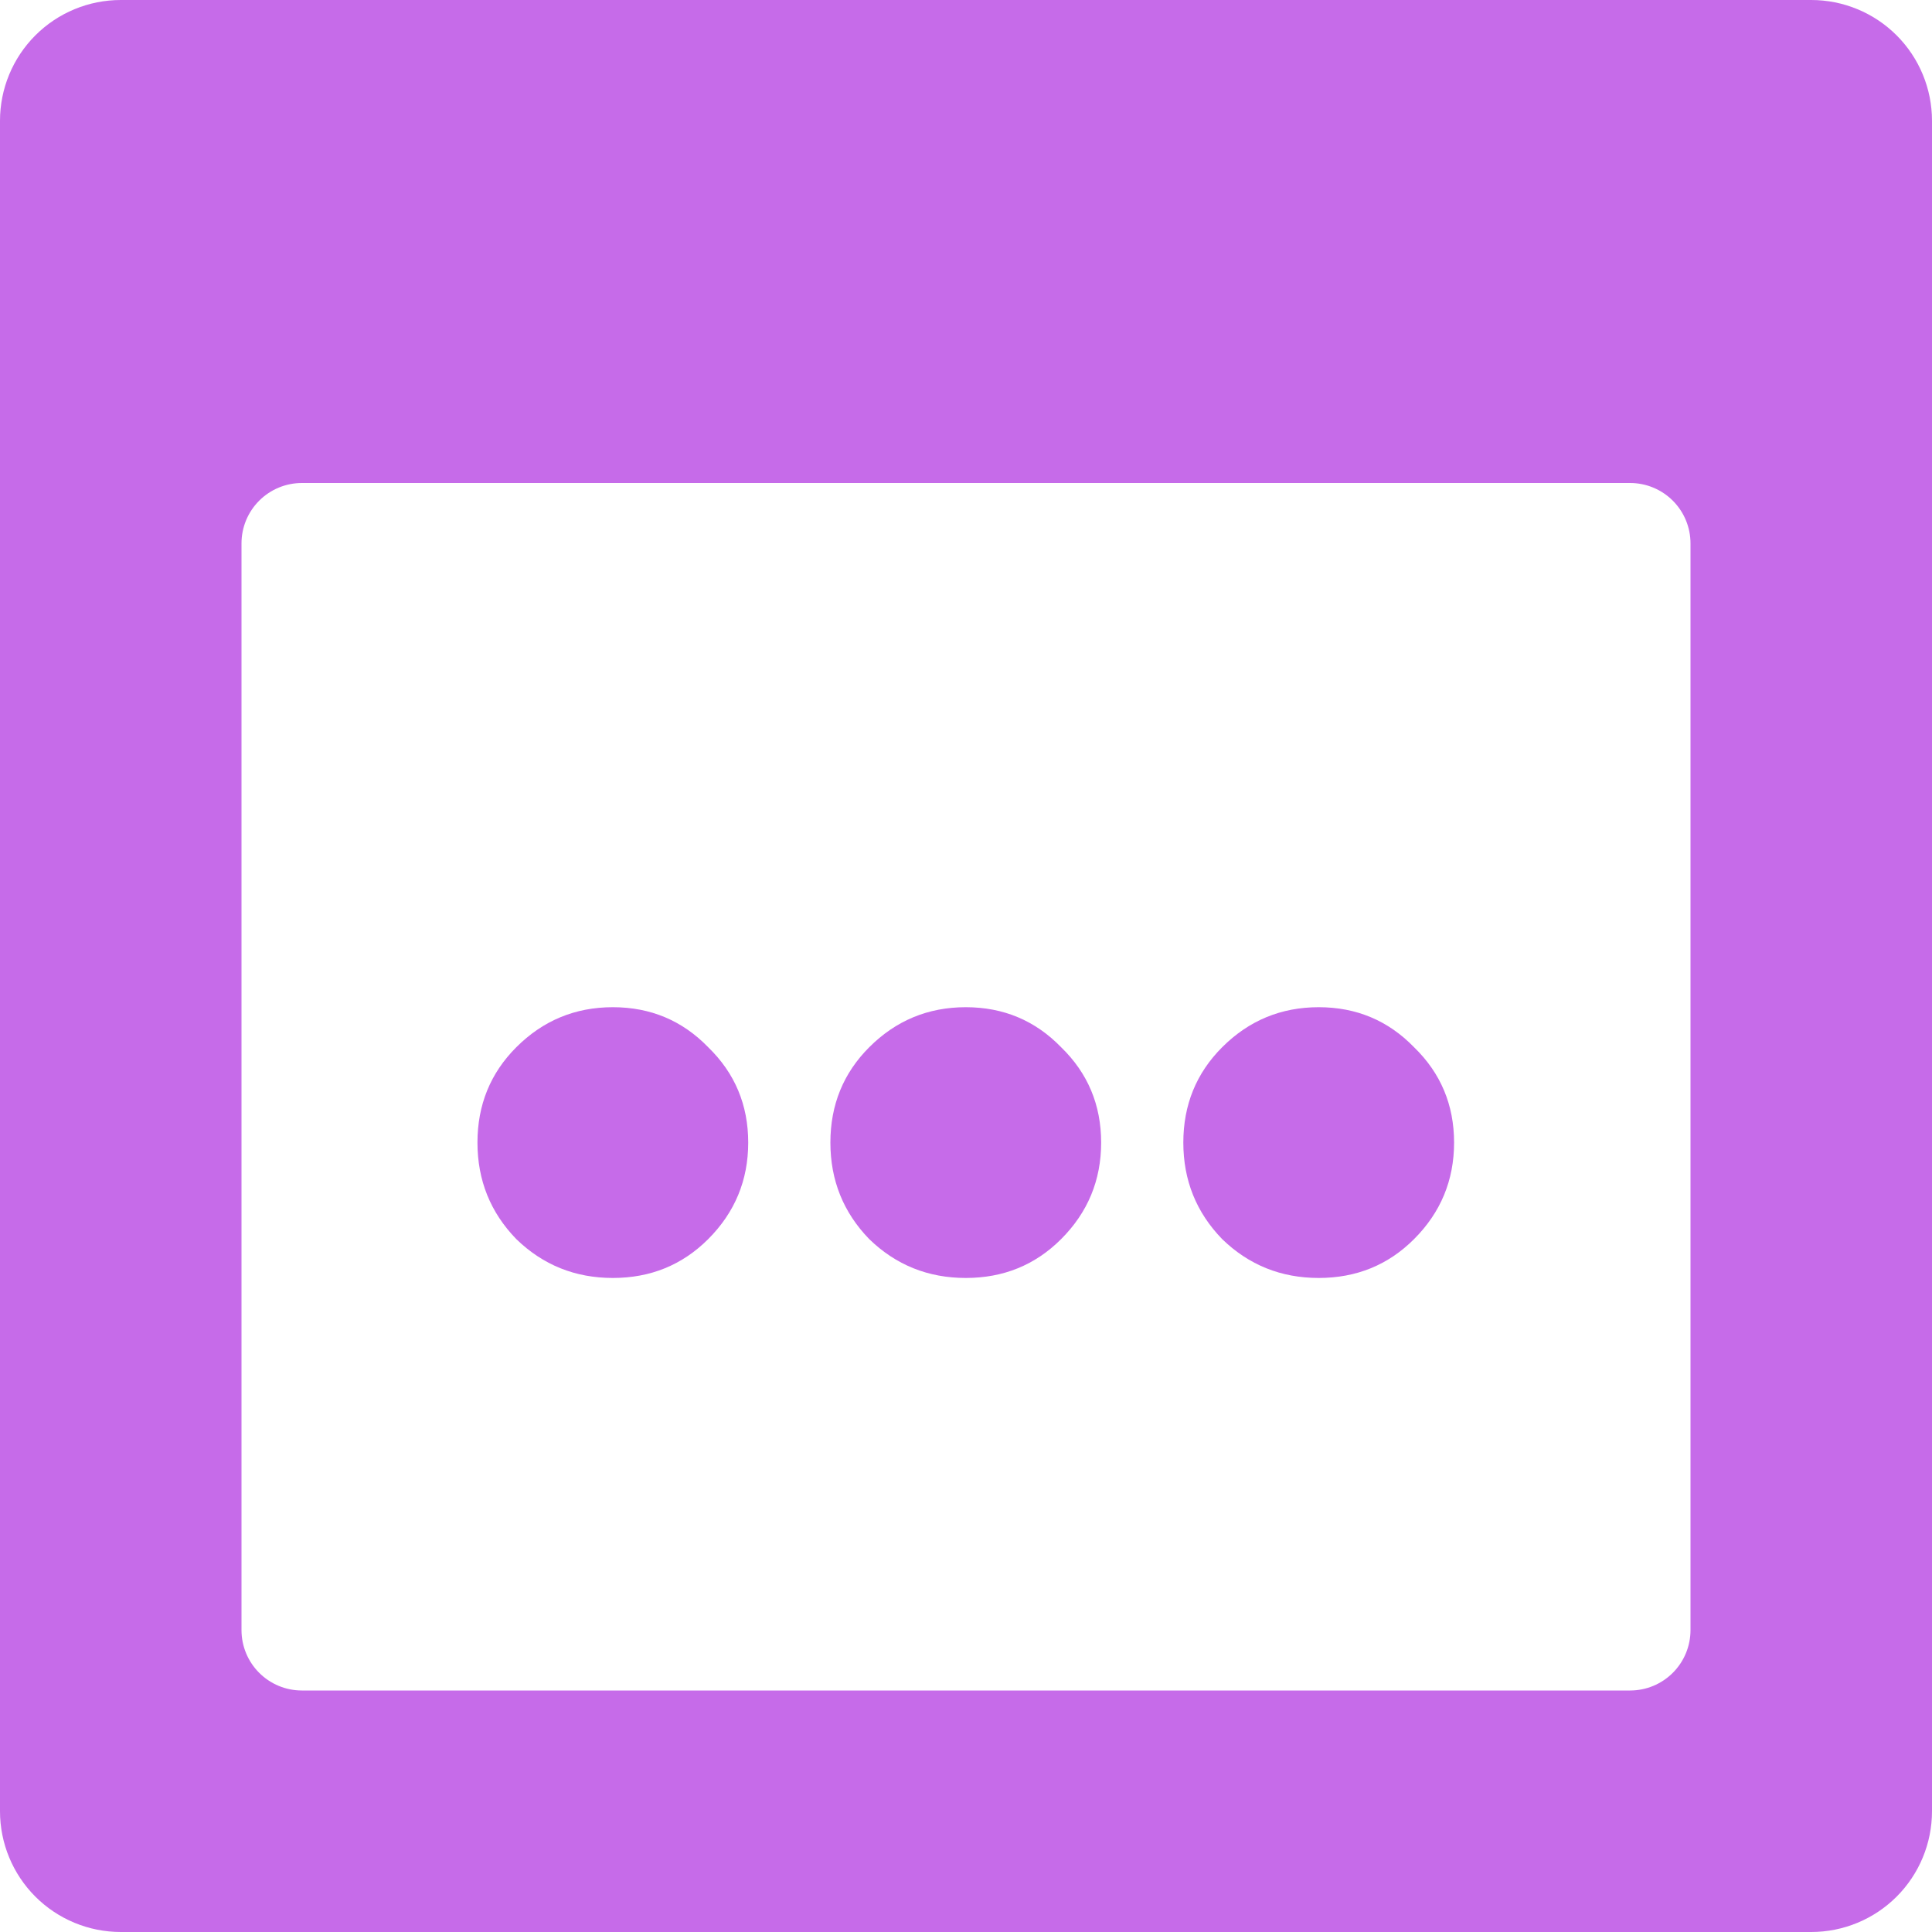
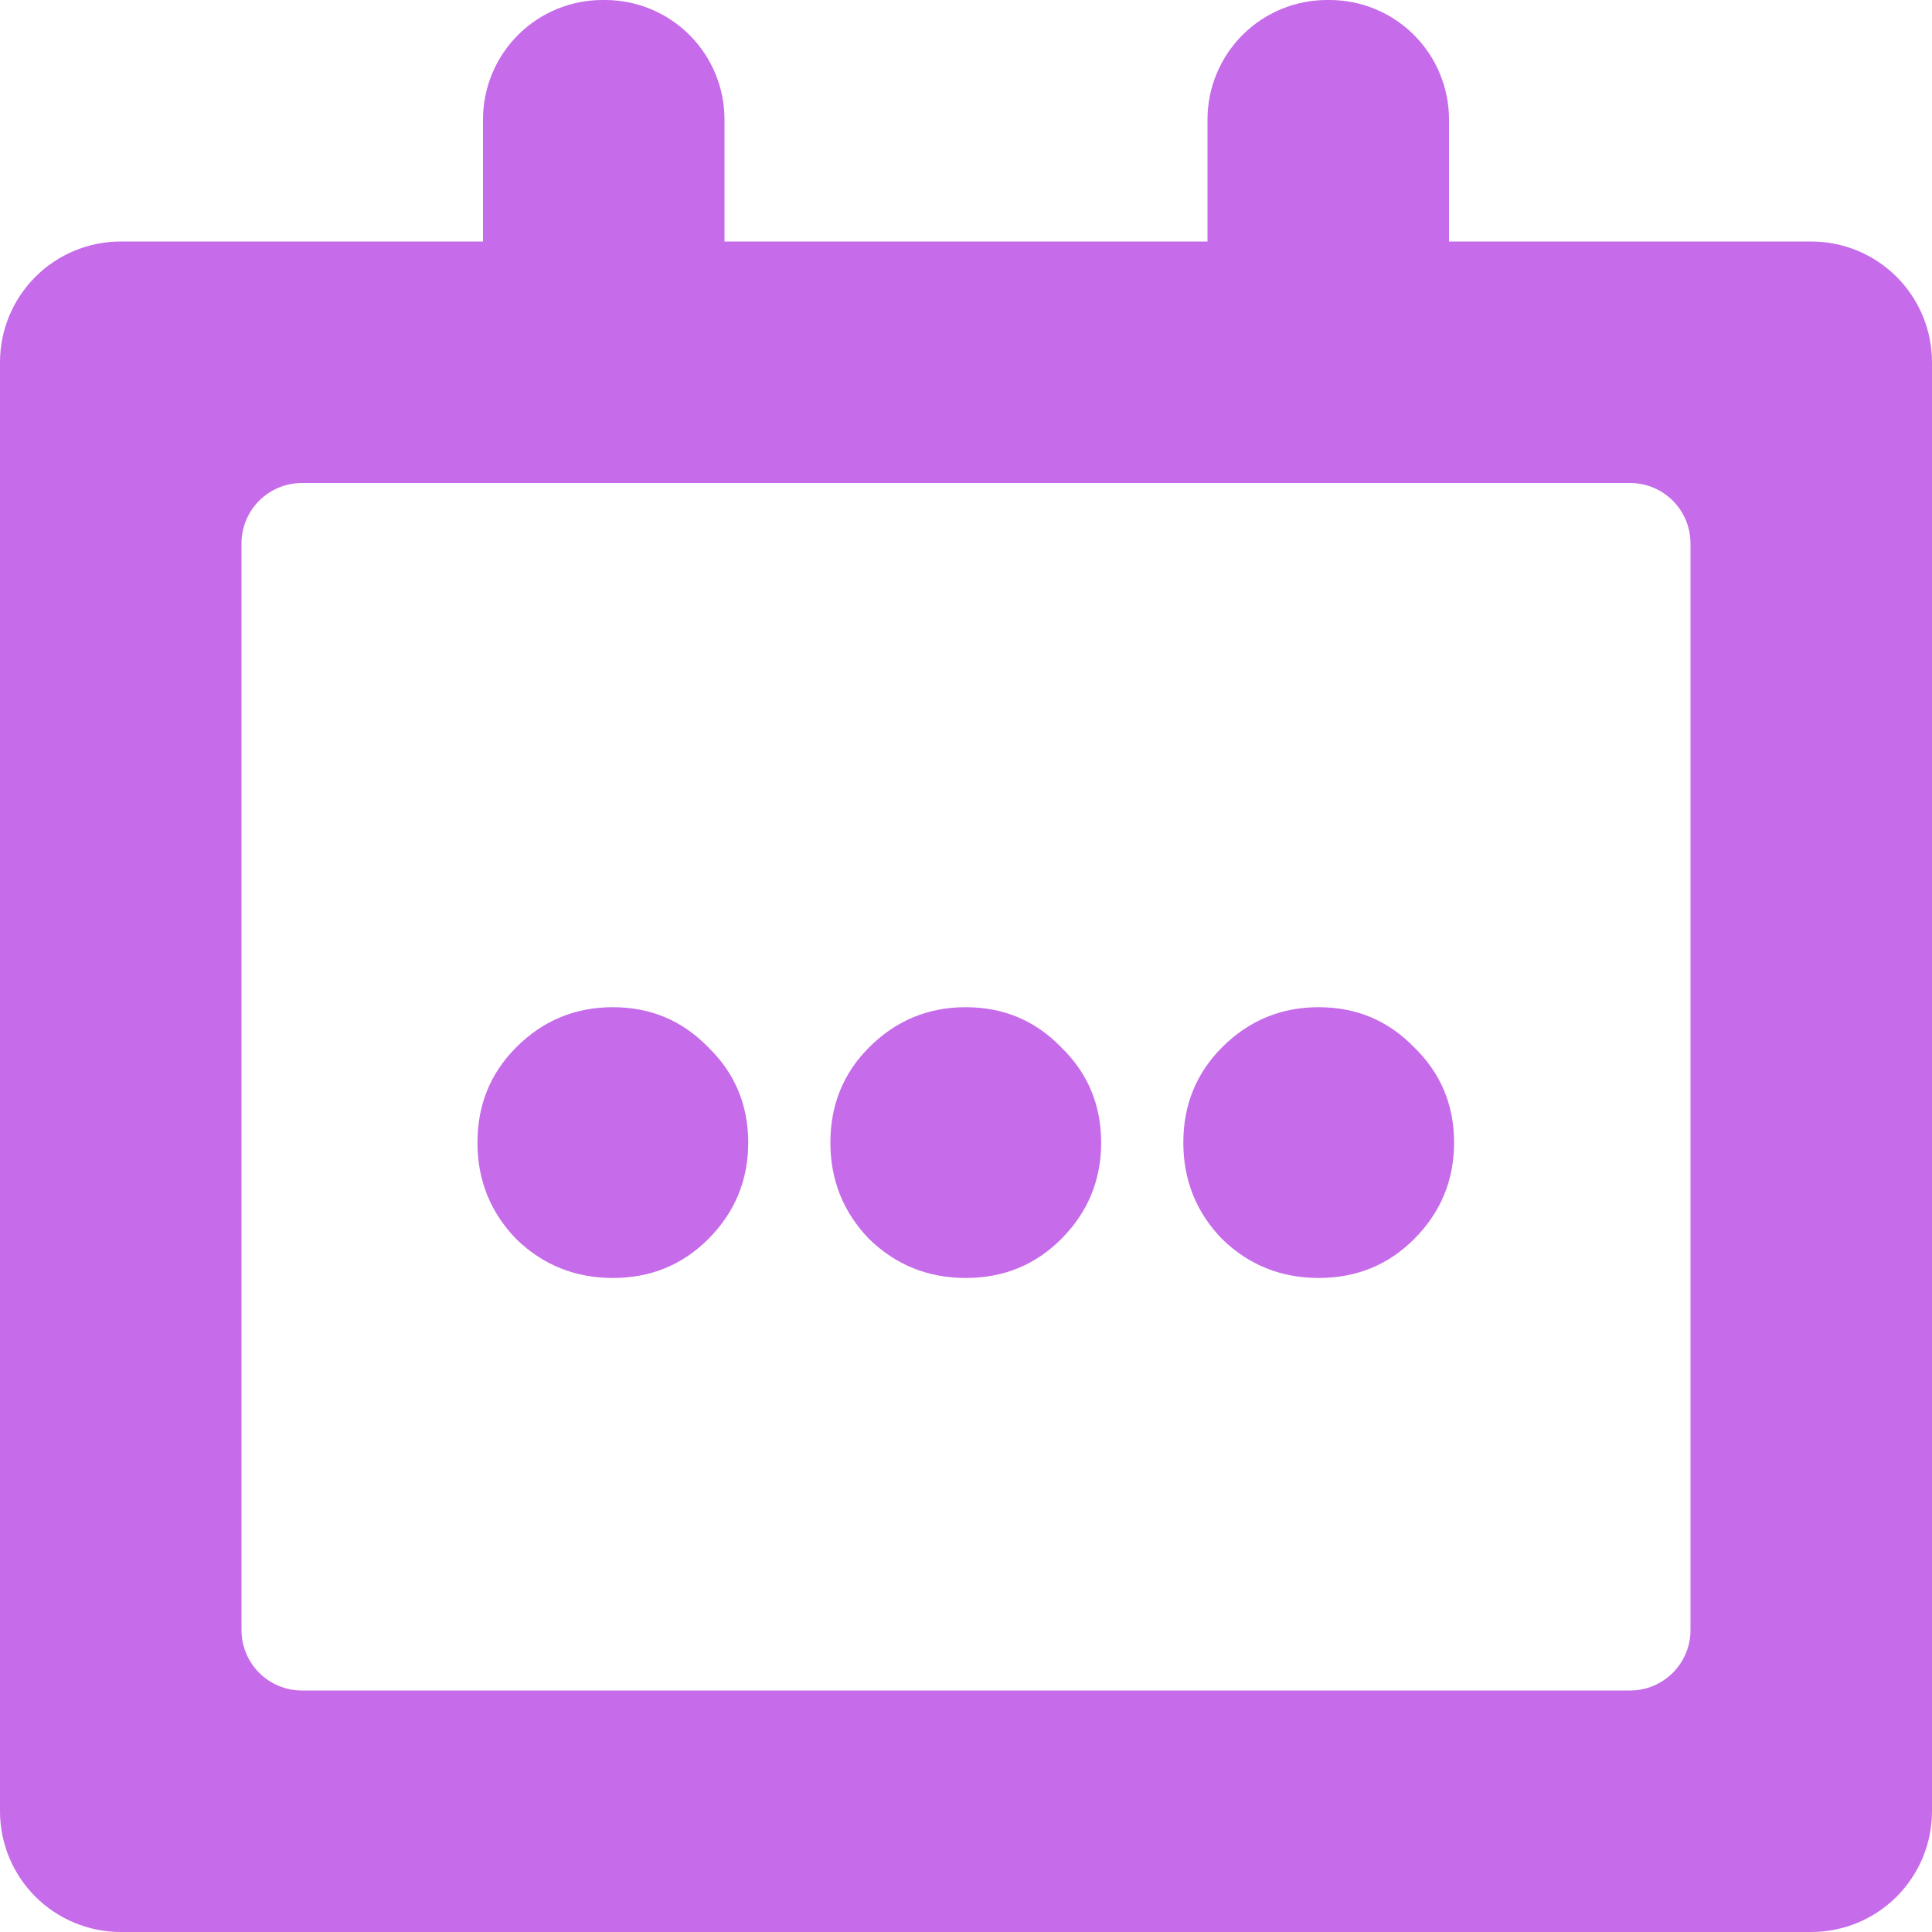
<svg xmlns="http://www.w3.org/2000/svg" width="279" height="279" viewBox="0 0 279 279" fill="none">
  <g clip-path="url(#clip0_429_39)">
    <path d="M209.25 34.875V17.263C209.251 14.996 208.805 12.75 207.938 10.655C207.071 8.56 205.8 6.657 204.196 5.054C202.593 3.45 200.69 2.179 198.595 1.312C196.5 0.445 194.254 -0.001 191.987 2.20413e-06H191.638C189.371 -0.001 187.125 0.445 185.03 1.312C182.935 2.179 181.032 3.45 179.429 5.054C177.825 6.657 176.554 8.56 175.687 10.655C174.82 12.75 174.374 14.996 174.375 17.263V34.875H104.625V17.263C104.626 14.996 104.18 12.75 103.313 10.655C102.446 8.56 101.175 6.657 99.571 5.054C97.968 3.45 96.064 2.179 93.969 1.312C91.875 0.445 89.629 -0.001 87.362 2.20413e-06H87.013C84.746 -0.001 82.5 0.445 80.406 1.312C78.311 2.179 76.407 3.45 74.804 5.054C73.2 6.657 71.929 8.56 71.062 10.655C70.195 12.75 69.749 14.996 69.75 17.263V34.875H17.438C12.813 34.875 8.377 36.712 5.107 39.982C1.837 43.252 0 47.688 0 52.312L0 261.562C0 266.187 1.837 270.622 5.107 273.893C8.377 277.163 12.813 279 17.438 279H261.562C266.187 279 270.622 277.163 273.893 273.893C277.163 270.622 279 266.187 279 261.562V52.312C279 47.688 277.163 43.252 273.893 39.982C270.622 36.712 266.187 34.875 261.562 34.875H209.25ZM235.406 244.125H43.594C41.281 244.125 39.064 243.206 37.429 241.571C35.794 239.936 34.875 237.719 34.875 235.406V78.469C34.875 76.156 35.794 73.939 37.429 72.304C39.064 70.669 41.281 69.75 43.594 69.75H235.406C237.719 69.75 239.936 70.669 241.571 72.304C243.206 73.939 244.125 76.156 244.125 78.469V235.406C244.125 237.719 243.206 239.936 241.571 241.571C239.936 243.206 237.719 244.125 235.406 244.125Z" fill="#C66BE9" />
    <path d="M102.27 178.94C98.53 182.68 93.94 184.55 88.5 184.55C83.06 184.55 78.413 182.68 74.56 178.94C70.82 175.087 68.95 170.44 68.95 165C68.95 159.56 70.82 154.97 74.56 151.23C78.413 147.377 83.06 145.45 88.5 145.45C93.94 145.45 98.53 147.377 102.27 151.23C106.123 154.97 108.05 159.56 108.05 165C108.05 170.44 106.123 175.087 102.27 178.94ZM153.237 178.94C149.497 182.68 144.907 184.55 139.467 184.55C134.027 184.55 129.38 182.68 125.527 178.94C121.787 175.087 119.917 170.44 119.917 165C119.917 159.56 121.787 154.97 125.527 151.23C129.38 147.377 134.027 145.45 139.467 145.45C144.907 145.45 149.497 147.377 153.237 151.23C157.09 154.97 159.017 159.56 159.017 165C159.017 170.44 157.09 175.087 153.237 178.94ZM204.204 178.94C200.464 182.68 195.874 184.55 190.434 184.55C184.994 184.55 180.347 182.68 176.494 178.94C172.754 175.087 170.884 170.44 170.884 165C170.884 159.56 172.754 154.97 176.494 151.23C180.347 147.377 184.994 145.45 190.434 145.45C195.874 145.45 200.464 147.377 204.204 151.23C208.057 154.97 209.984 159.56 209.984 165C209.984 170.44 208.057 175.087 204.204 178.94Z" fill="#C66BE9" />
-     <path d="M17.438 0H261.562C266.187 0 270.622 1.837 273.893 5.107C277.163 8.377 279 12.813 279 17.438V69.75H0V17.438C0 12.813 1.837 8.377 5.107 5.107C8.377 1.837 12.813 0 17.438 0Z" fill="#C66BE9" />
  </g>
  <defs>
    <clipPath id="clip0_429_39">
      <rect width="279" height="279" fill="white" />
    </clipPath>
  </defs>
</svg>